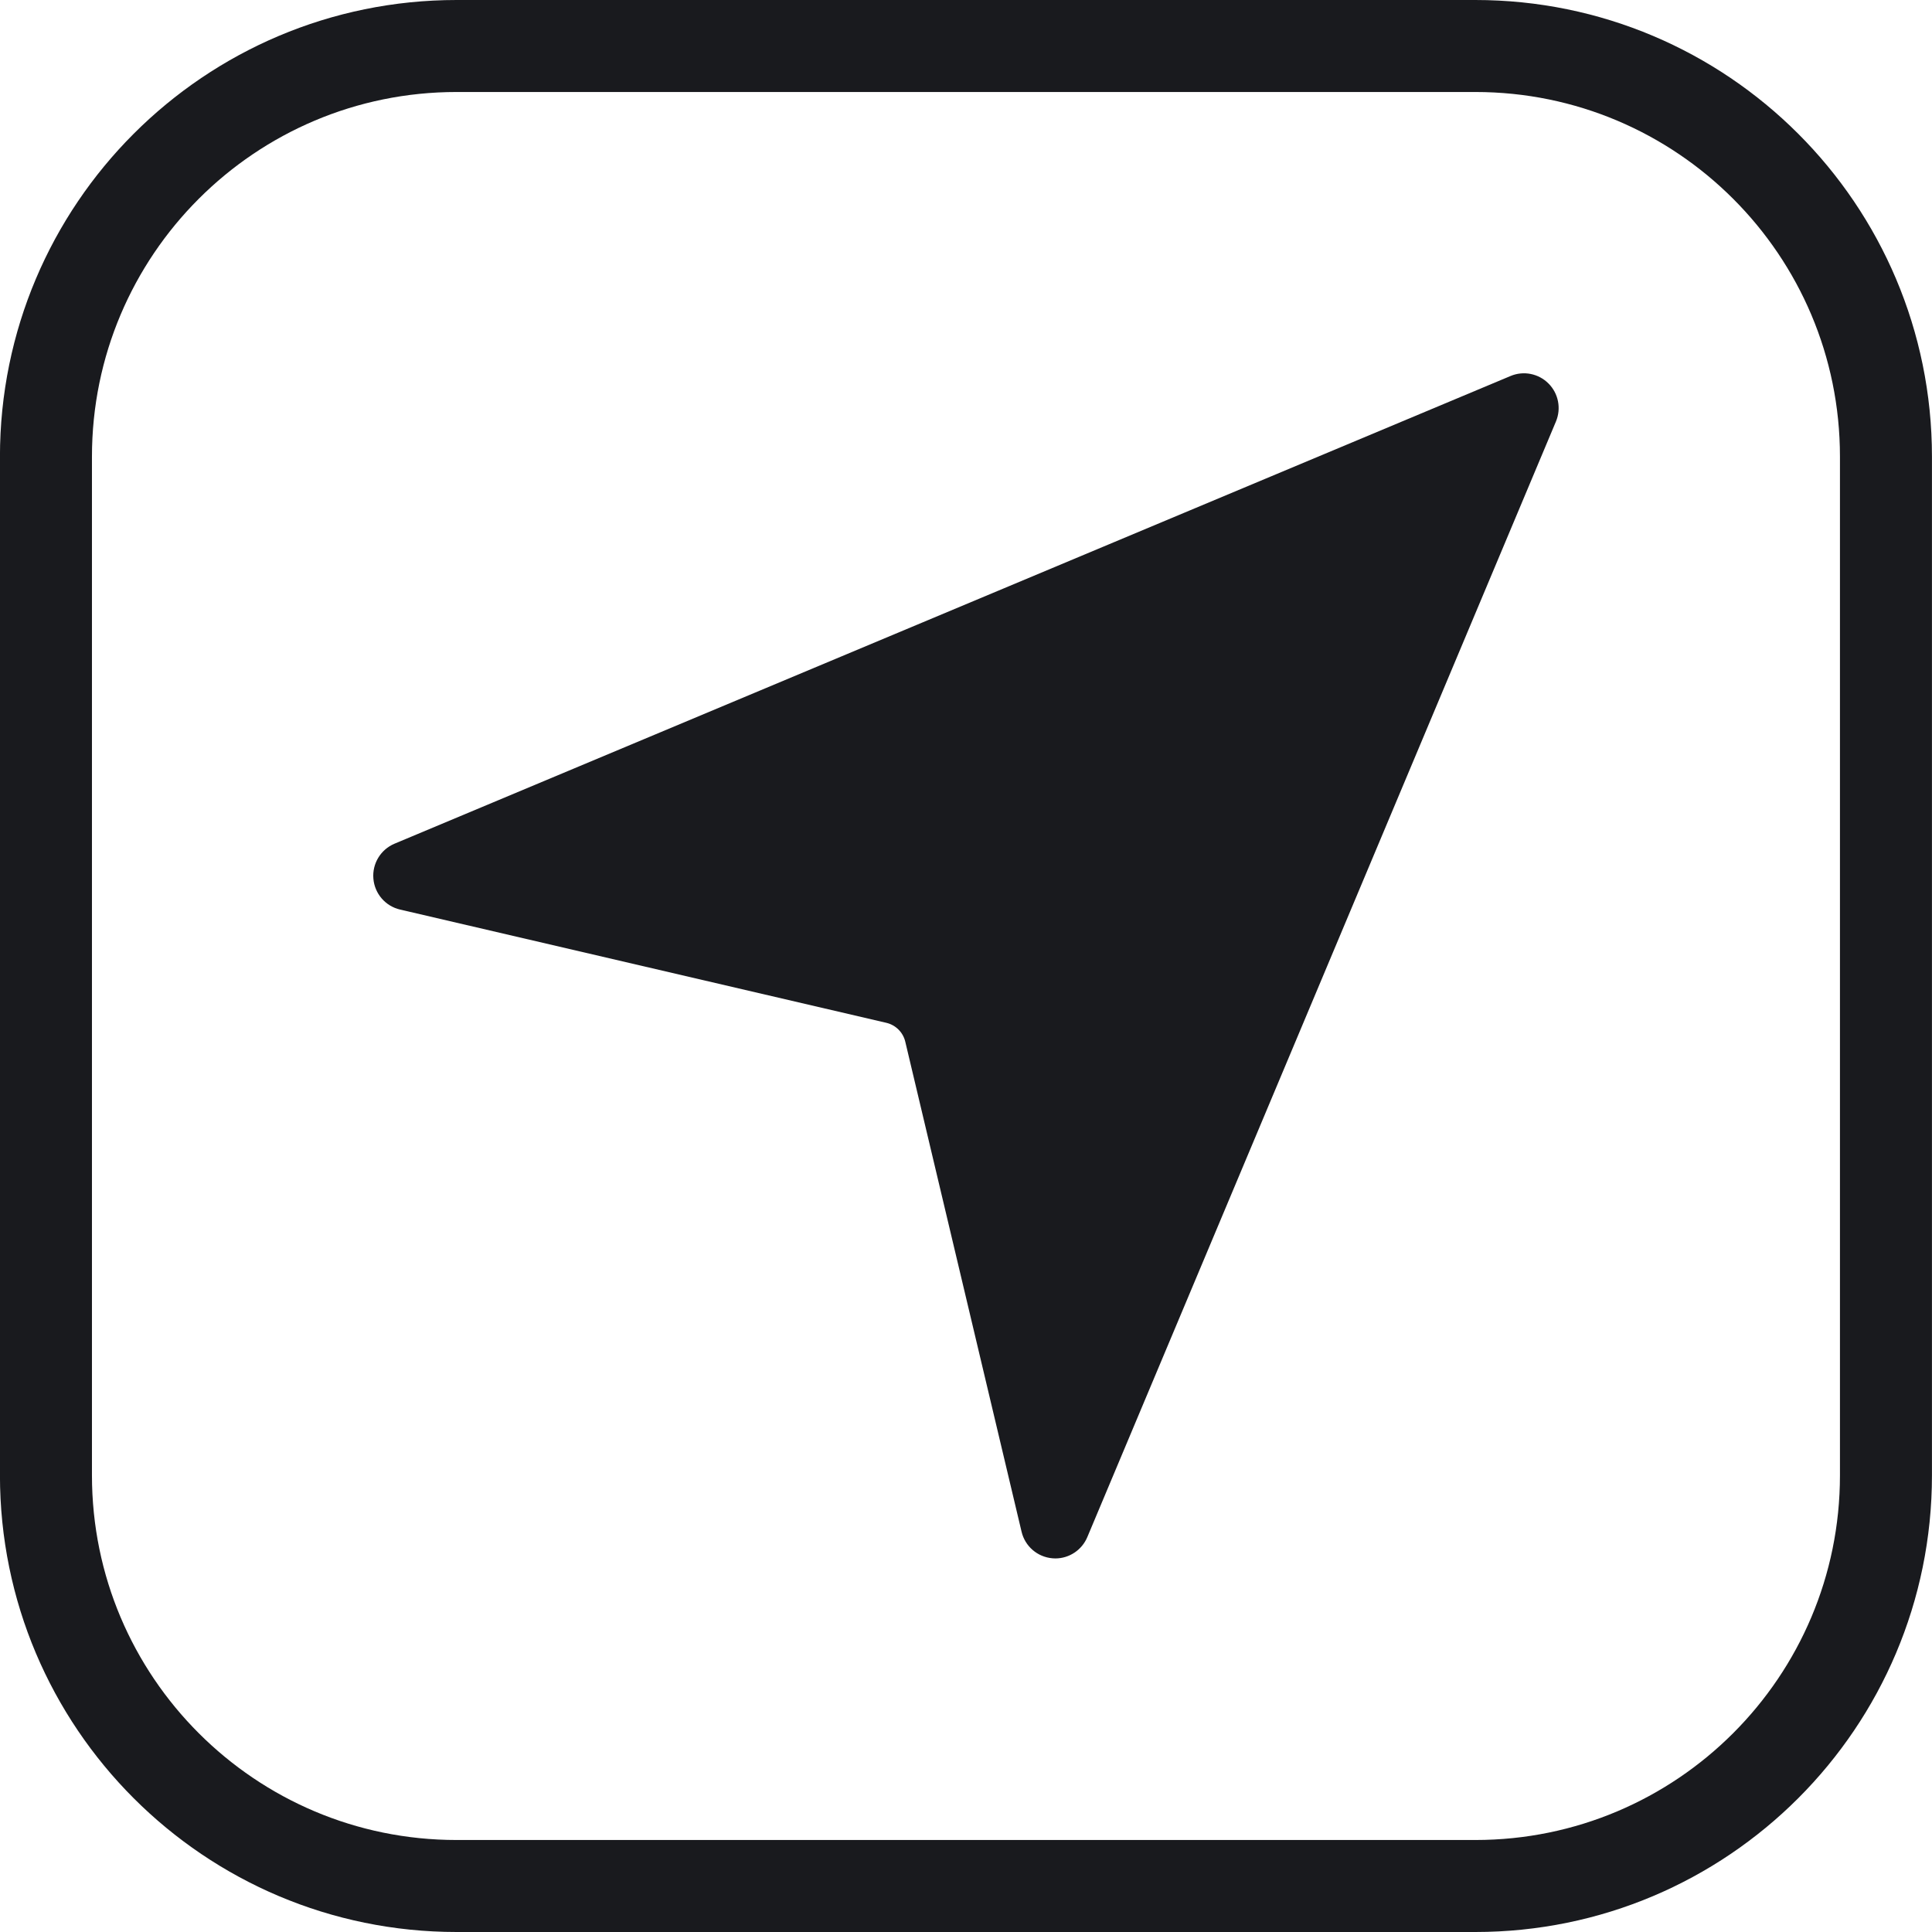
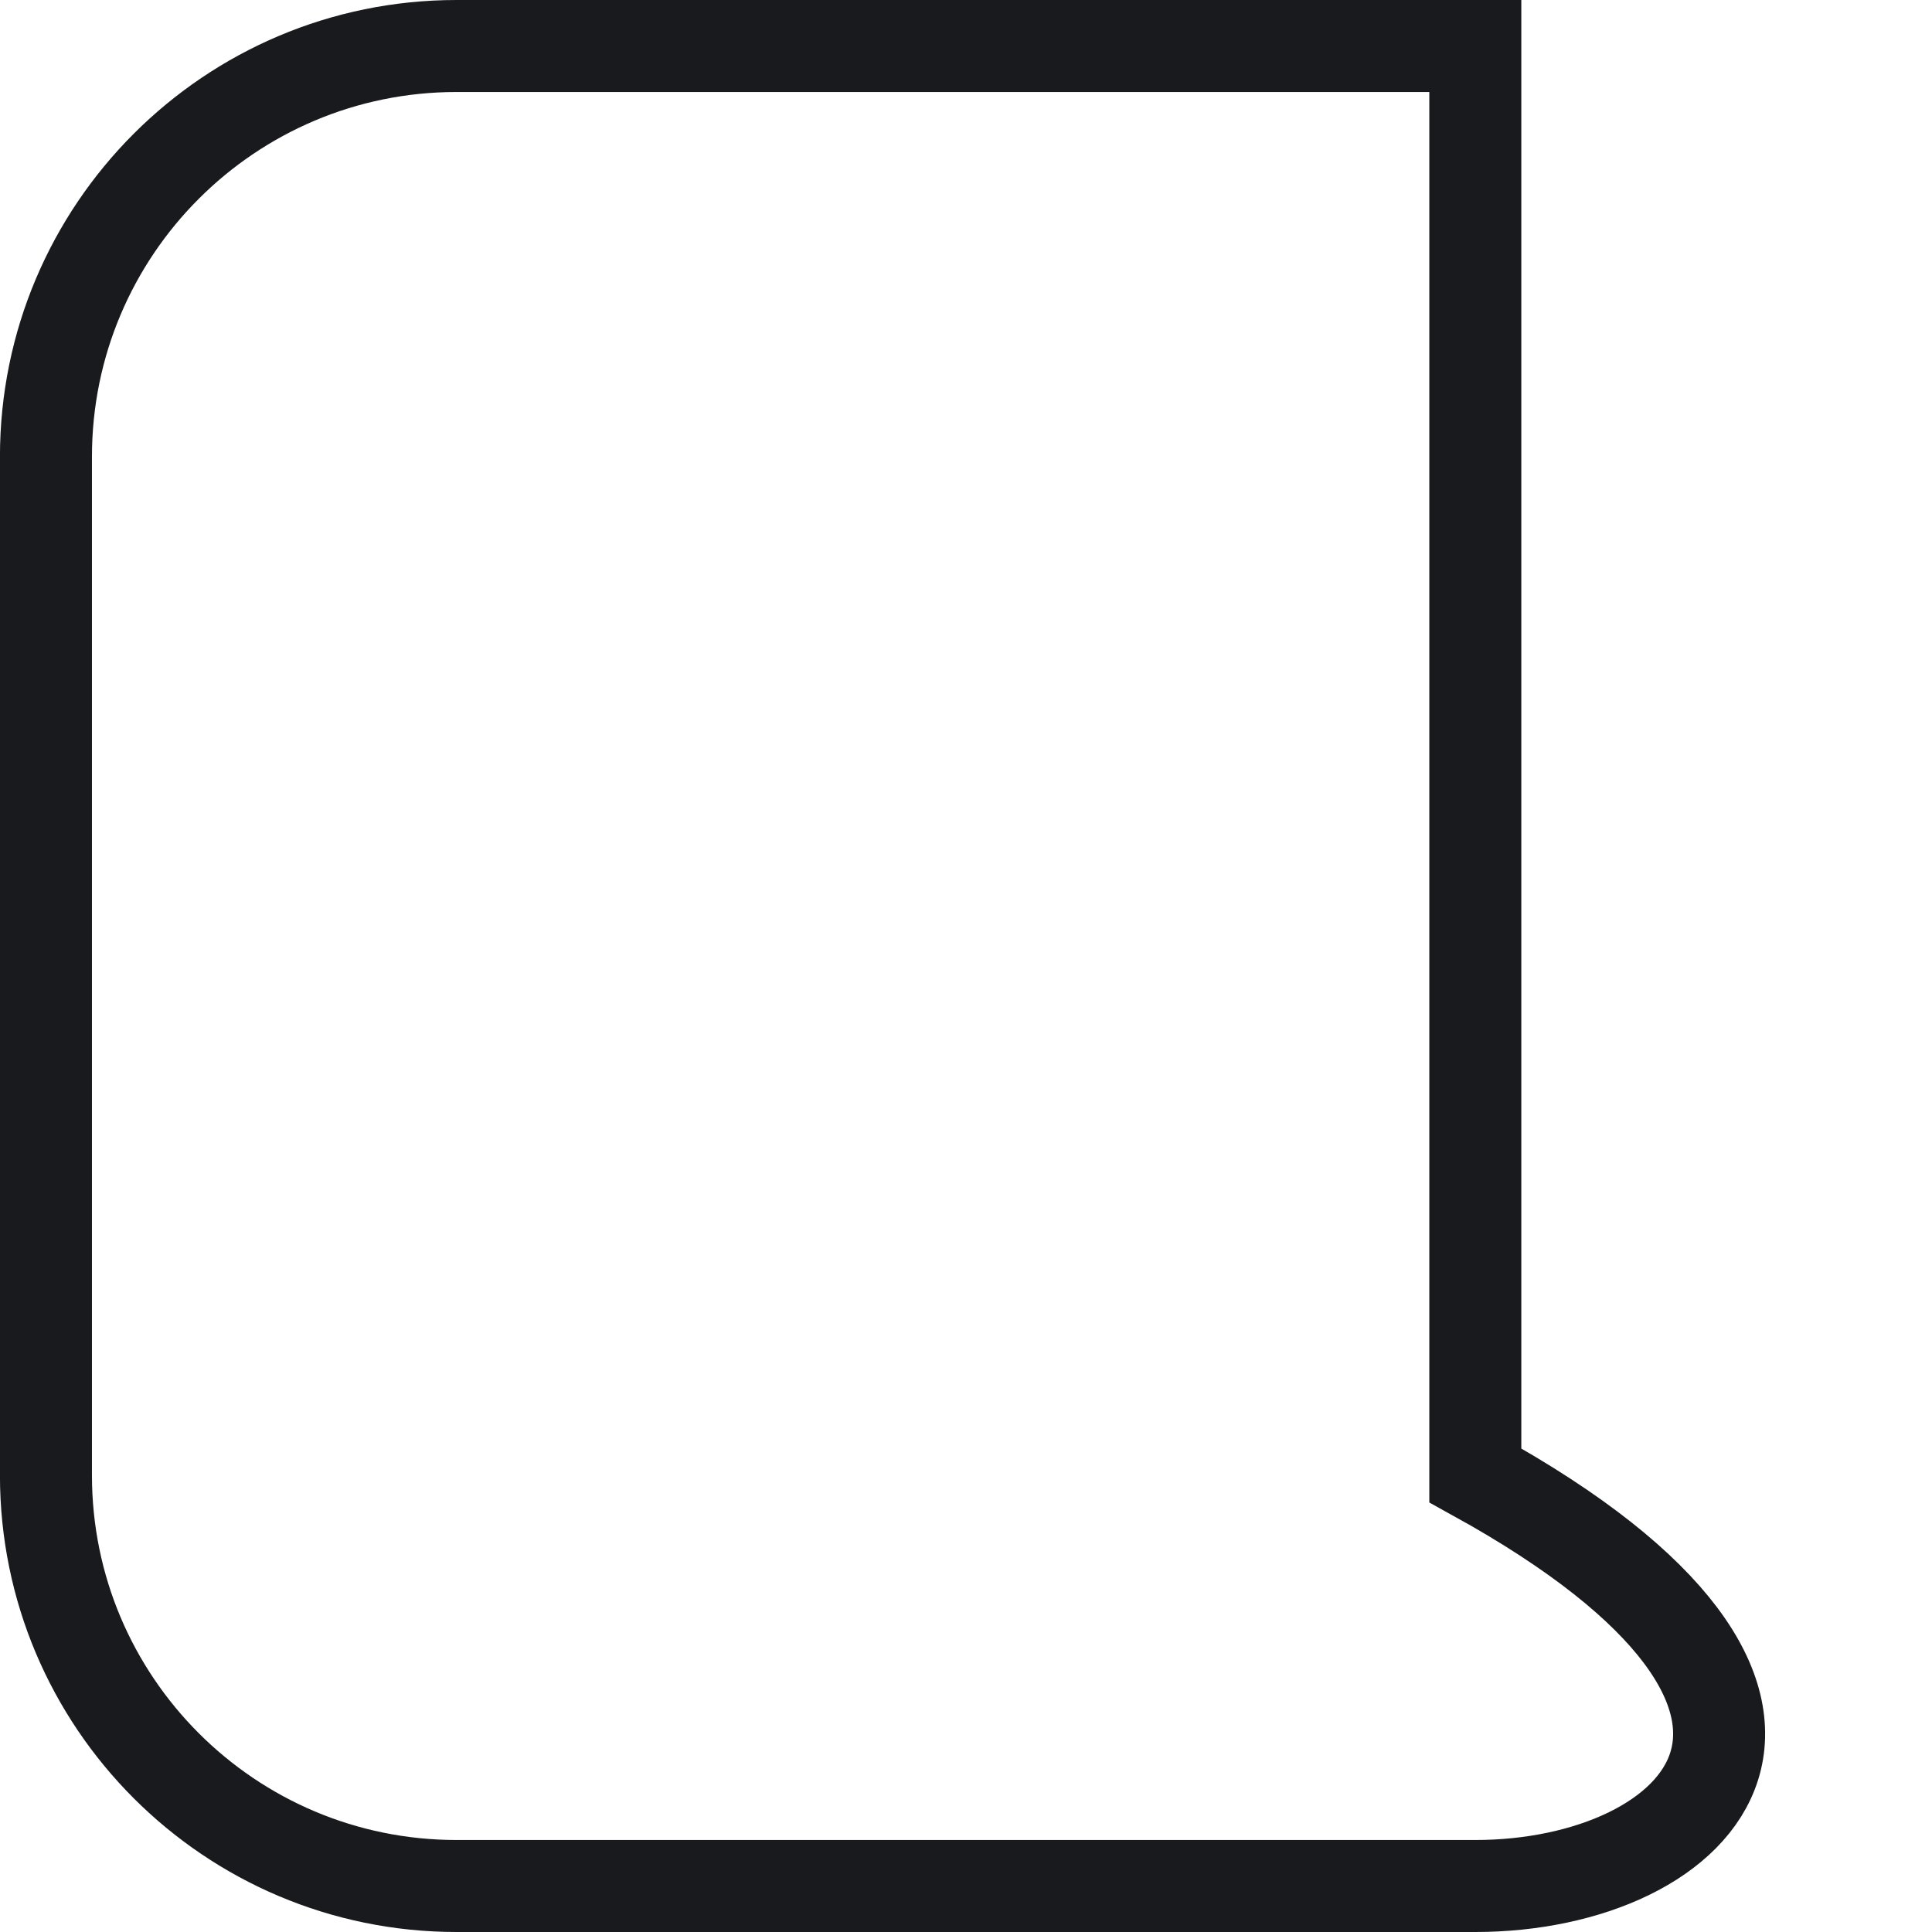
<svg xmlns="http://www.w3.org/2000/svg" width="42" height="42" viewBox="0 0 42 42" fill="none">
-   <path d="M33.663 8.337C33.447 8.12 33.12 8.055 32.838 8.174L8.577 18.341C8.275 18.468 8.089 18.775 8.117 19.101C8.144 19.428 8.379 19.699 8.697 19.773L19.268 22.235C19.472 22.283 19.632 22.442 19.68 22.646L22.208 33.298C22.283 33.616 22.554 33.849 22.88 33.876C22.9 33.878 22.921 33.879 22.942 33.879C23.243 33.879 23.518 33.698 23.637 33.416L33.825 9.163C33.943 8.88 33.88 8.554 33.663 8.337Z" fill="#191A1E" />
-   <path d="M0.999 9.927C0.999 4.997 4.996 1 9.926 1H32.072C37.002 1 40.999 4.997 40.999 9.927V32.073C40.999 37.003 37.002 41 32.072 41H9.926C4.996 41 0.999 37.003 0.999 32.073V9.927Z" stroke="#191A1E" stroke-width="2" />
+   <path d="M0.999 9.927C0.999 4.997 4.996 1 9.926 1H32.072V32.073C40.999 37.003 37.002 41 32.072 41H9.926C4.996 41 0.999 37.003 0.999 32.073V9.927Z" stroke="#191A1E" stroke-width="2" />
</svg>